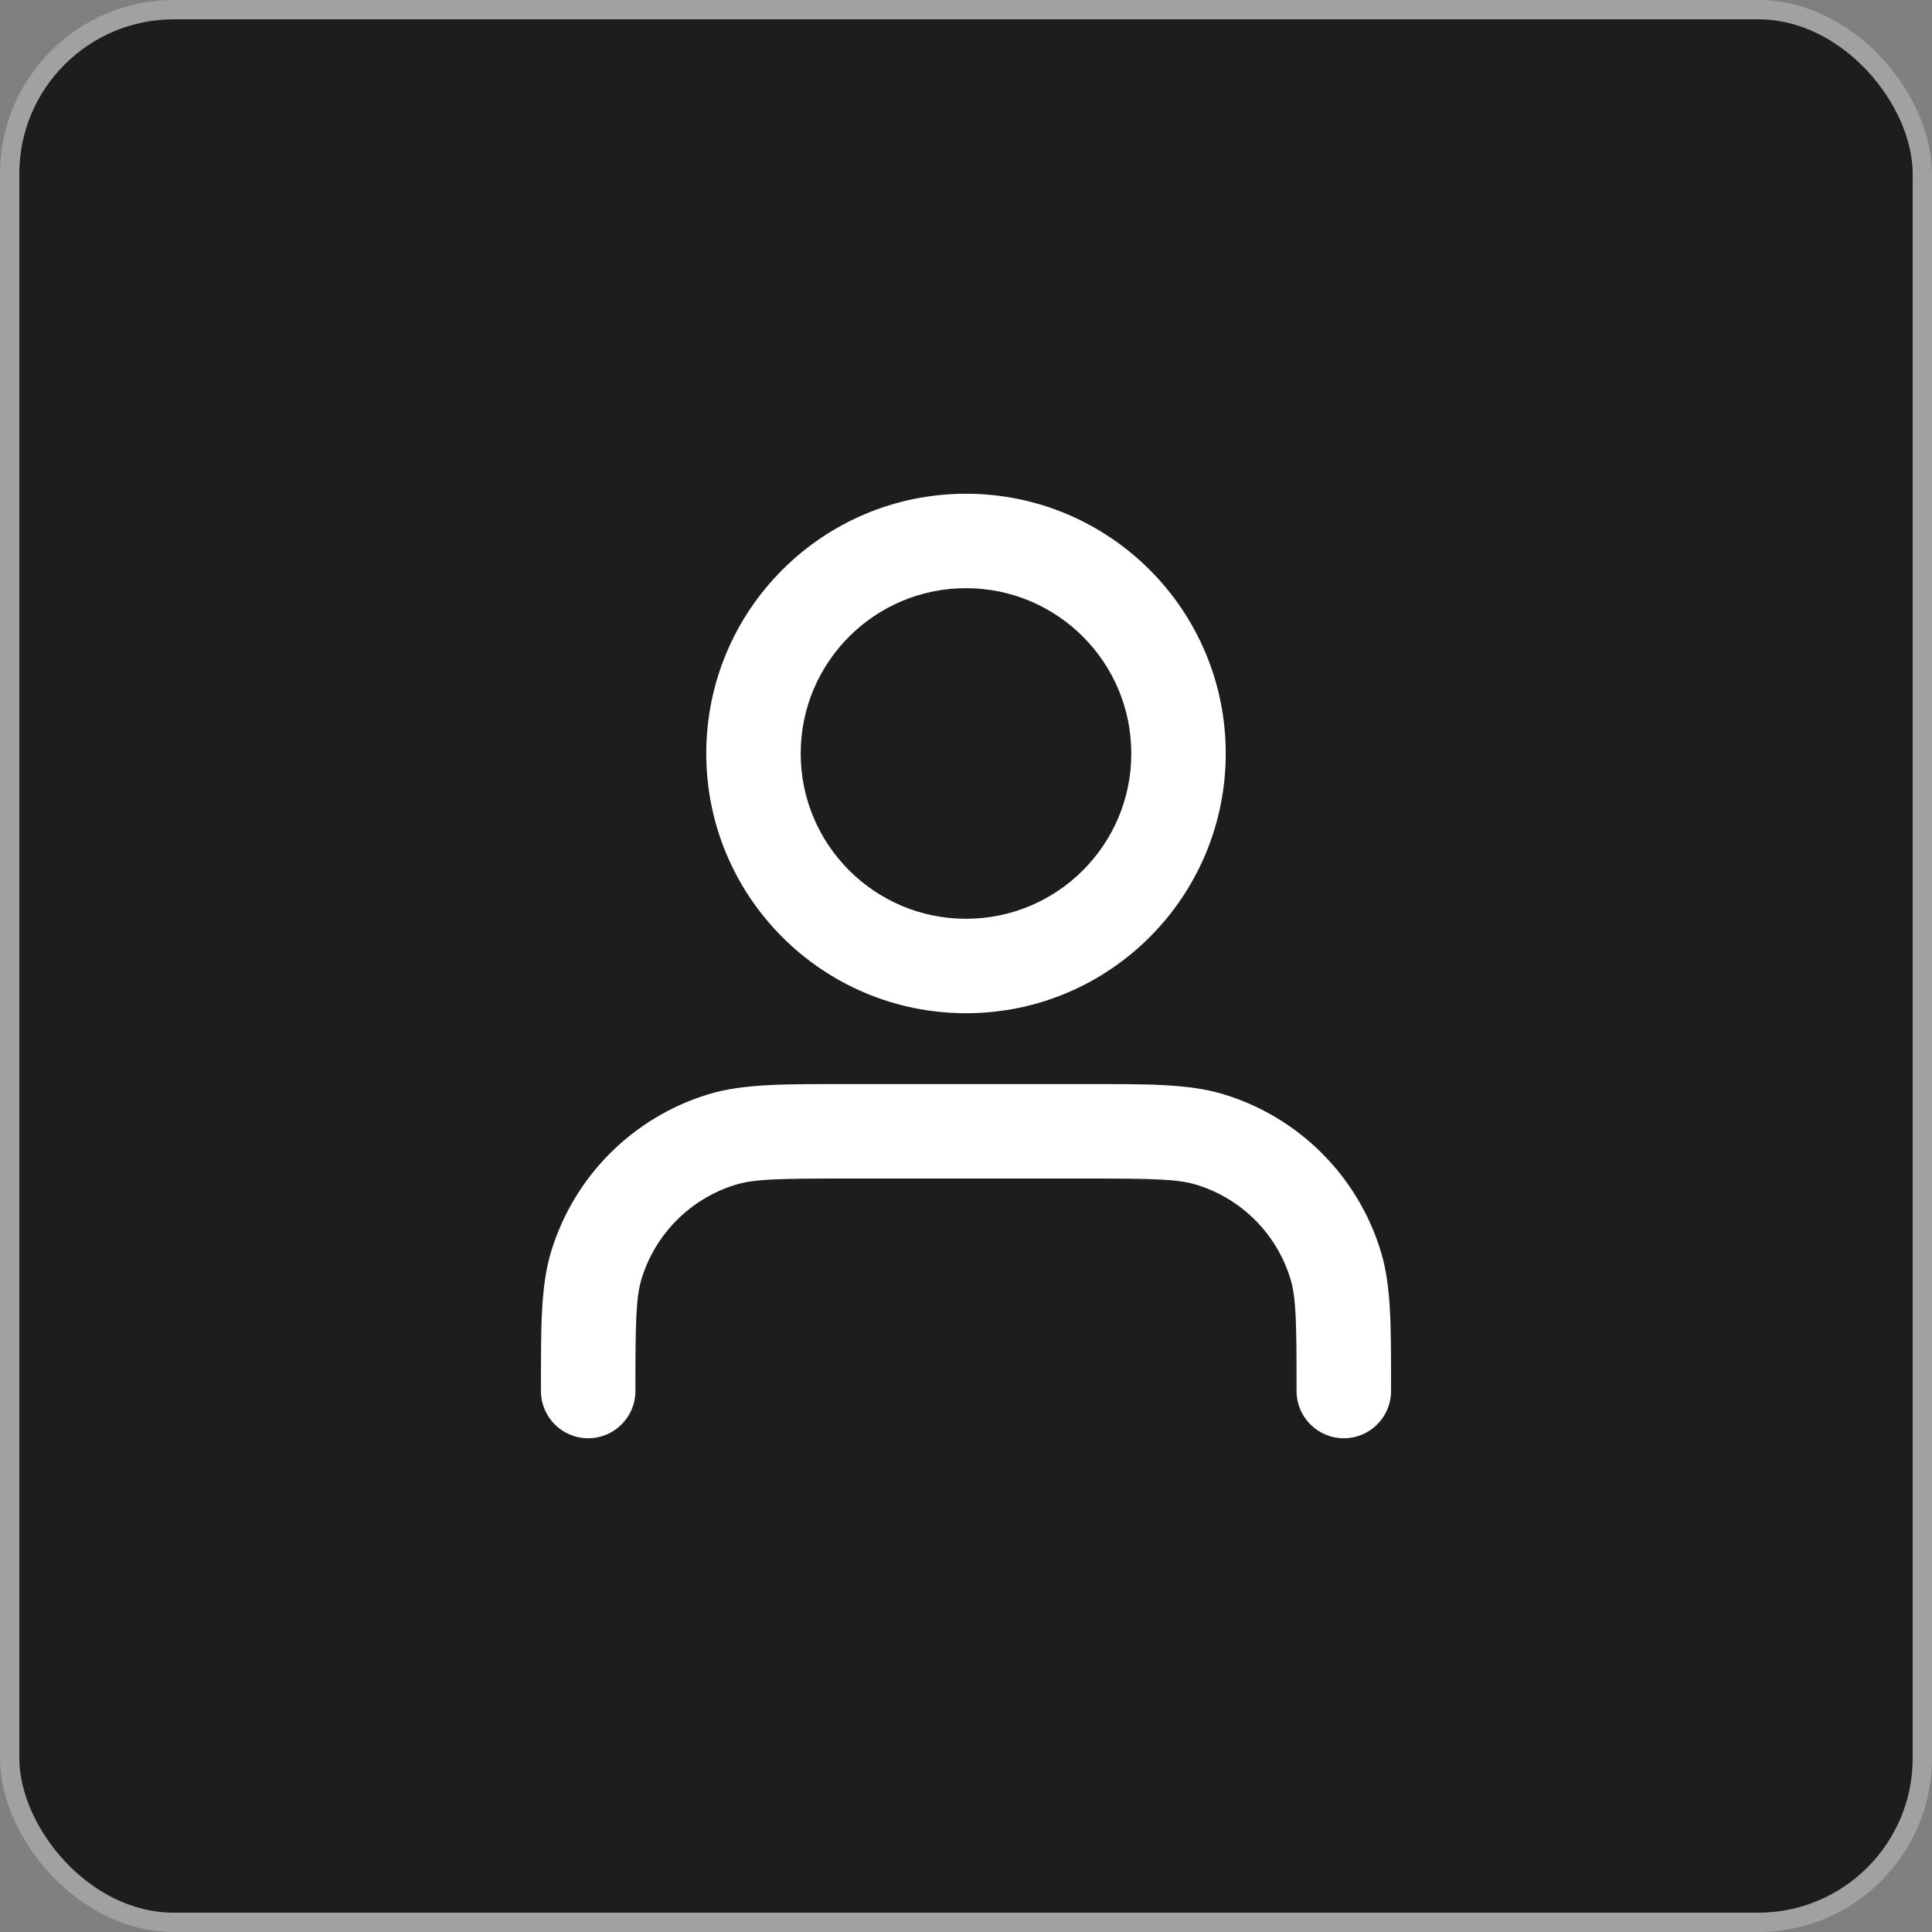
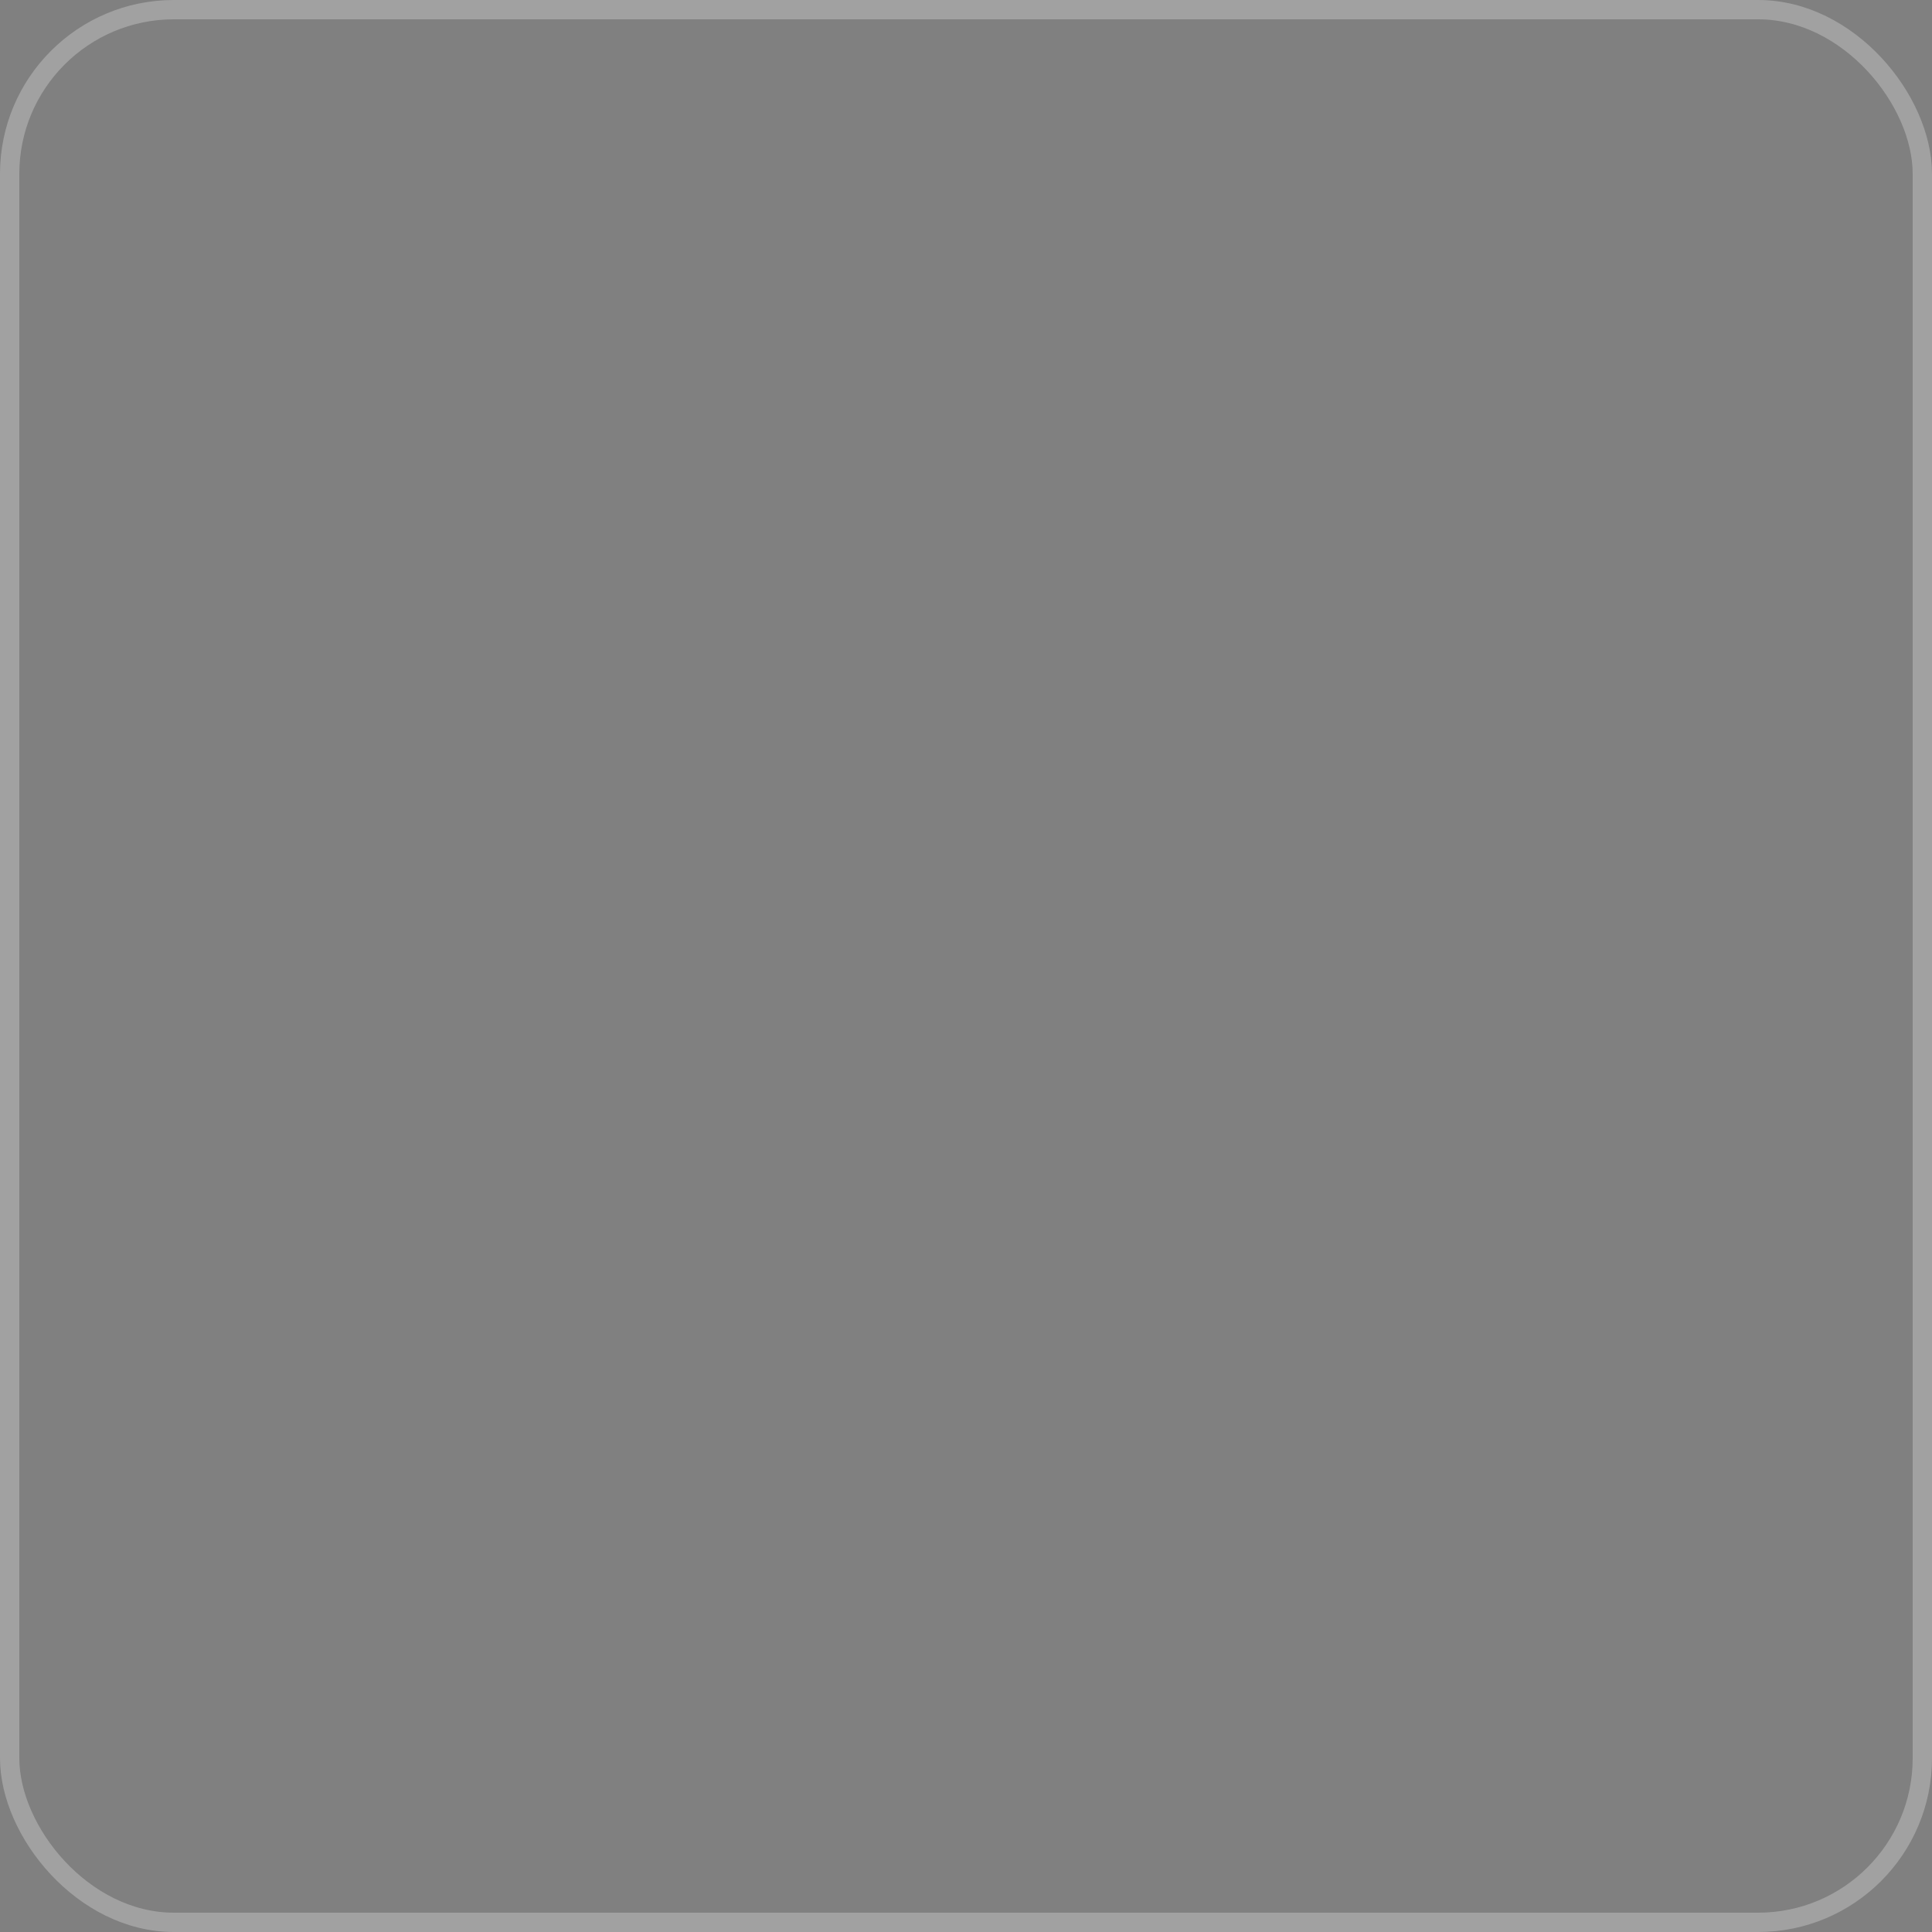
<svg xmlns="http://www.w3.org/2000/svg" width="50" height="50" viewBox="0 0 50 50" fill="none">
  <rect x="0" y="0" width="50" height="50" fill="#808080" stroke="none" />
-   <rect x="0.25" y="0.25" width="49.5" height="49.5" rx="4.249" fill="#1D1D1D" />
  <rect x="0.25" y="0.25" width="49.5" height="49.5" rx="4.249" stroke="#A1A1A1" stroke-width="0.5" />
-   <path d="M33.555 36C33.555 34.205 33.543 33.579 33.398 33.102C33.042 31.93 32.125 31.014 30.953 30.658C30.476 30.514 29.85 30.5 28.055 30.5H21.944C20.15 30.5 19.523 30.513 19.047 30.658C17.875 31.014 16.958 31.93 16.602 33.102C16.458 33.579 16.444 34.205 16.444 36C16.444 36.675 15.897 37.222 15.222 37.222C14.547 37.222 14 36.675 14 36C14 34.383 13.987 33.303 14.263 32.392C14.856 30.439 16.385 28.911 18.337 28.319C19.249 28.043 20.328 28.056 21.944 28.056H28.055C29.672 28.056 30.752 28.043 31.663 28.319C33.616 28.911 35.145 30.439 35.737 32.392C36.014 33.303 36 34.383 36 36C36 36.675 35.453 37.222 34.778 37.222C34.103 37.222 33.555 36.675 33.555 36ZM29.278 19.5C29.278 17.138 27.363 15.222 25 15.222C22.638 15.222 20.722 17.137 20.722 19.5C20.722 21.863 22.638 23.778 25 23.778C27.363 23.778 29.278 21.863 29.278 19.5ZM31.722 19.5C31.722 23.212 28.713 26.222 25 26.222C21.288 26.222 18.278 23.213 18.278 19.5C18.278 15.787 21.288 12.778 25 12.778C28.713 12.778 31.722 15.788 31.722 19.5Z" fill="white" />
</svg>